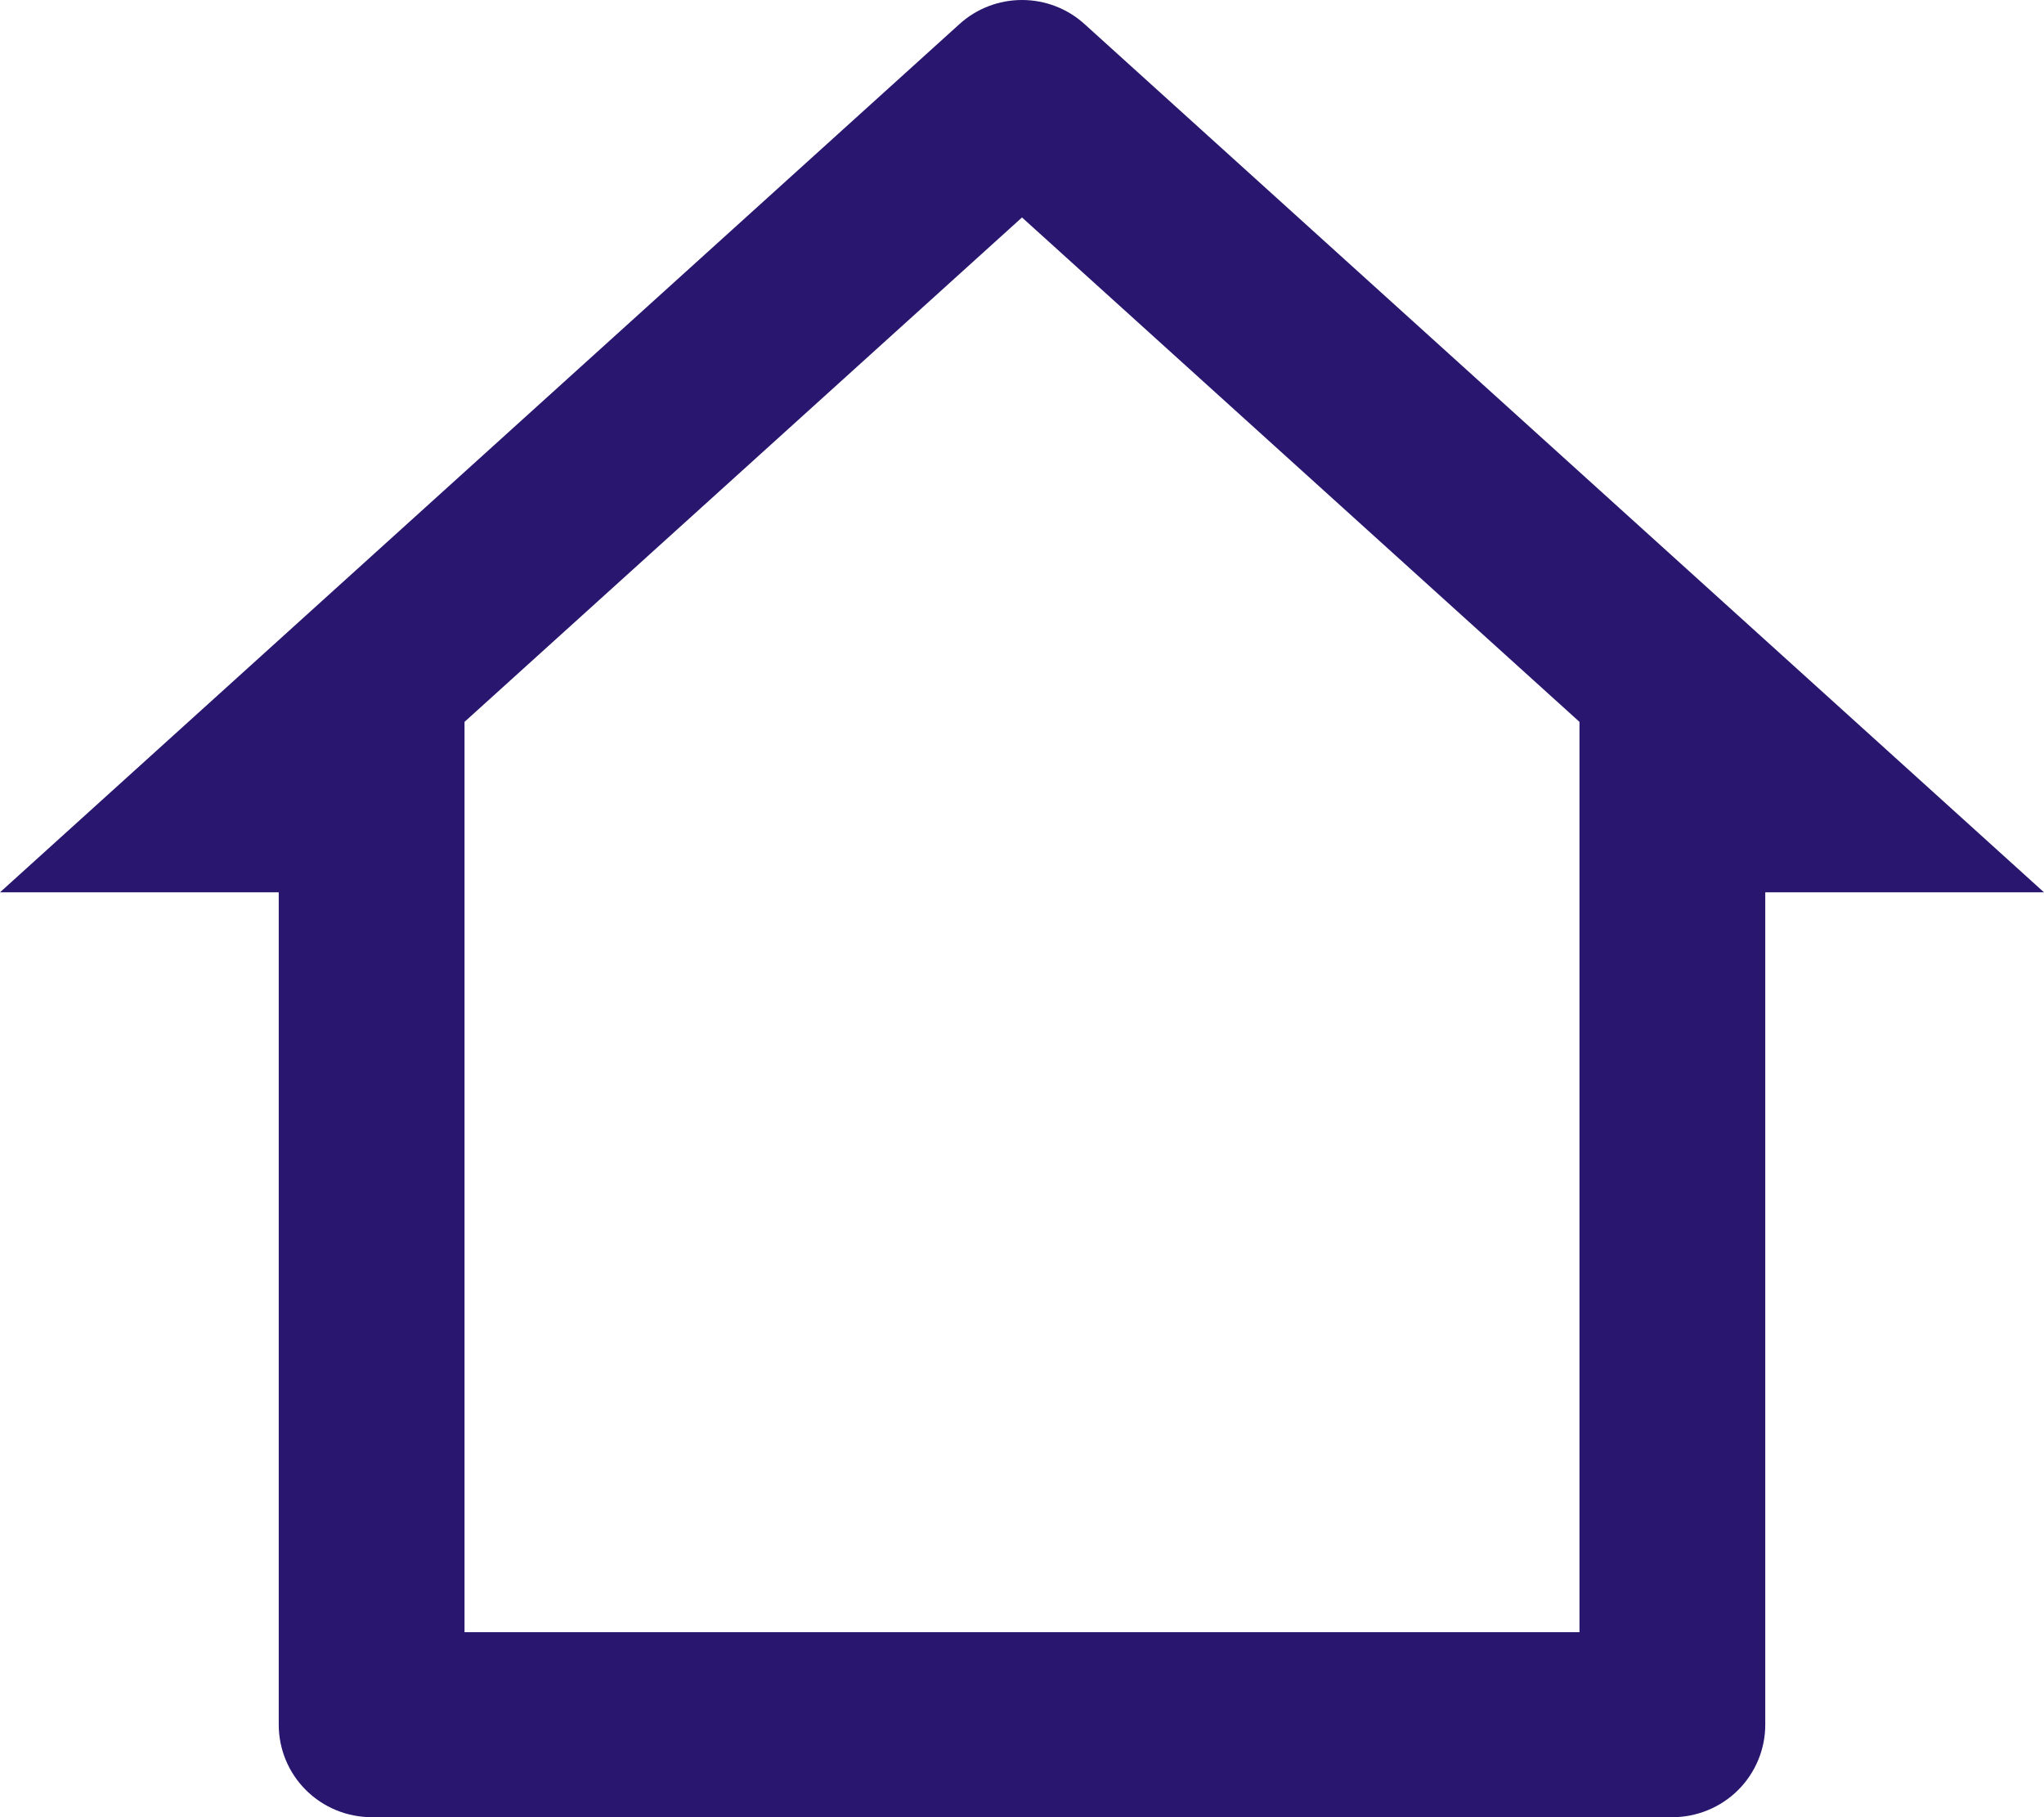
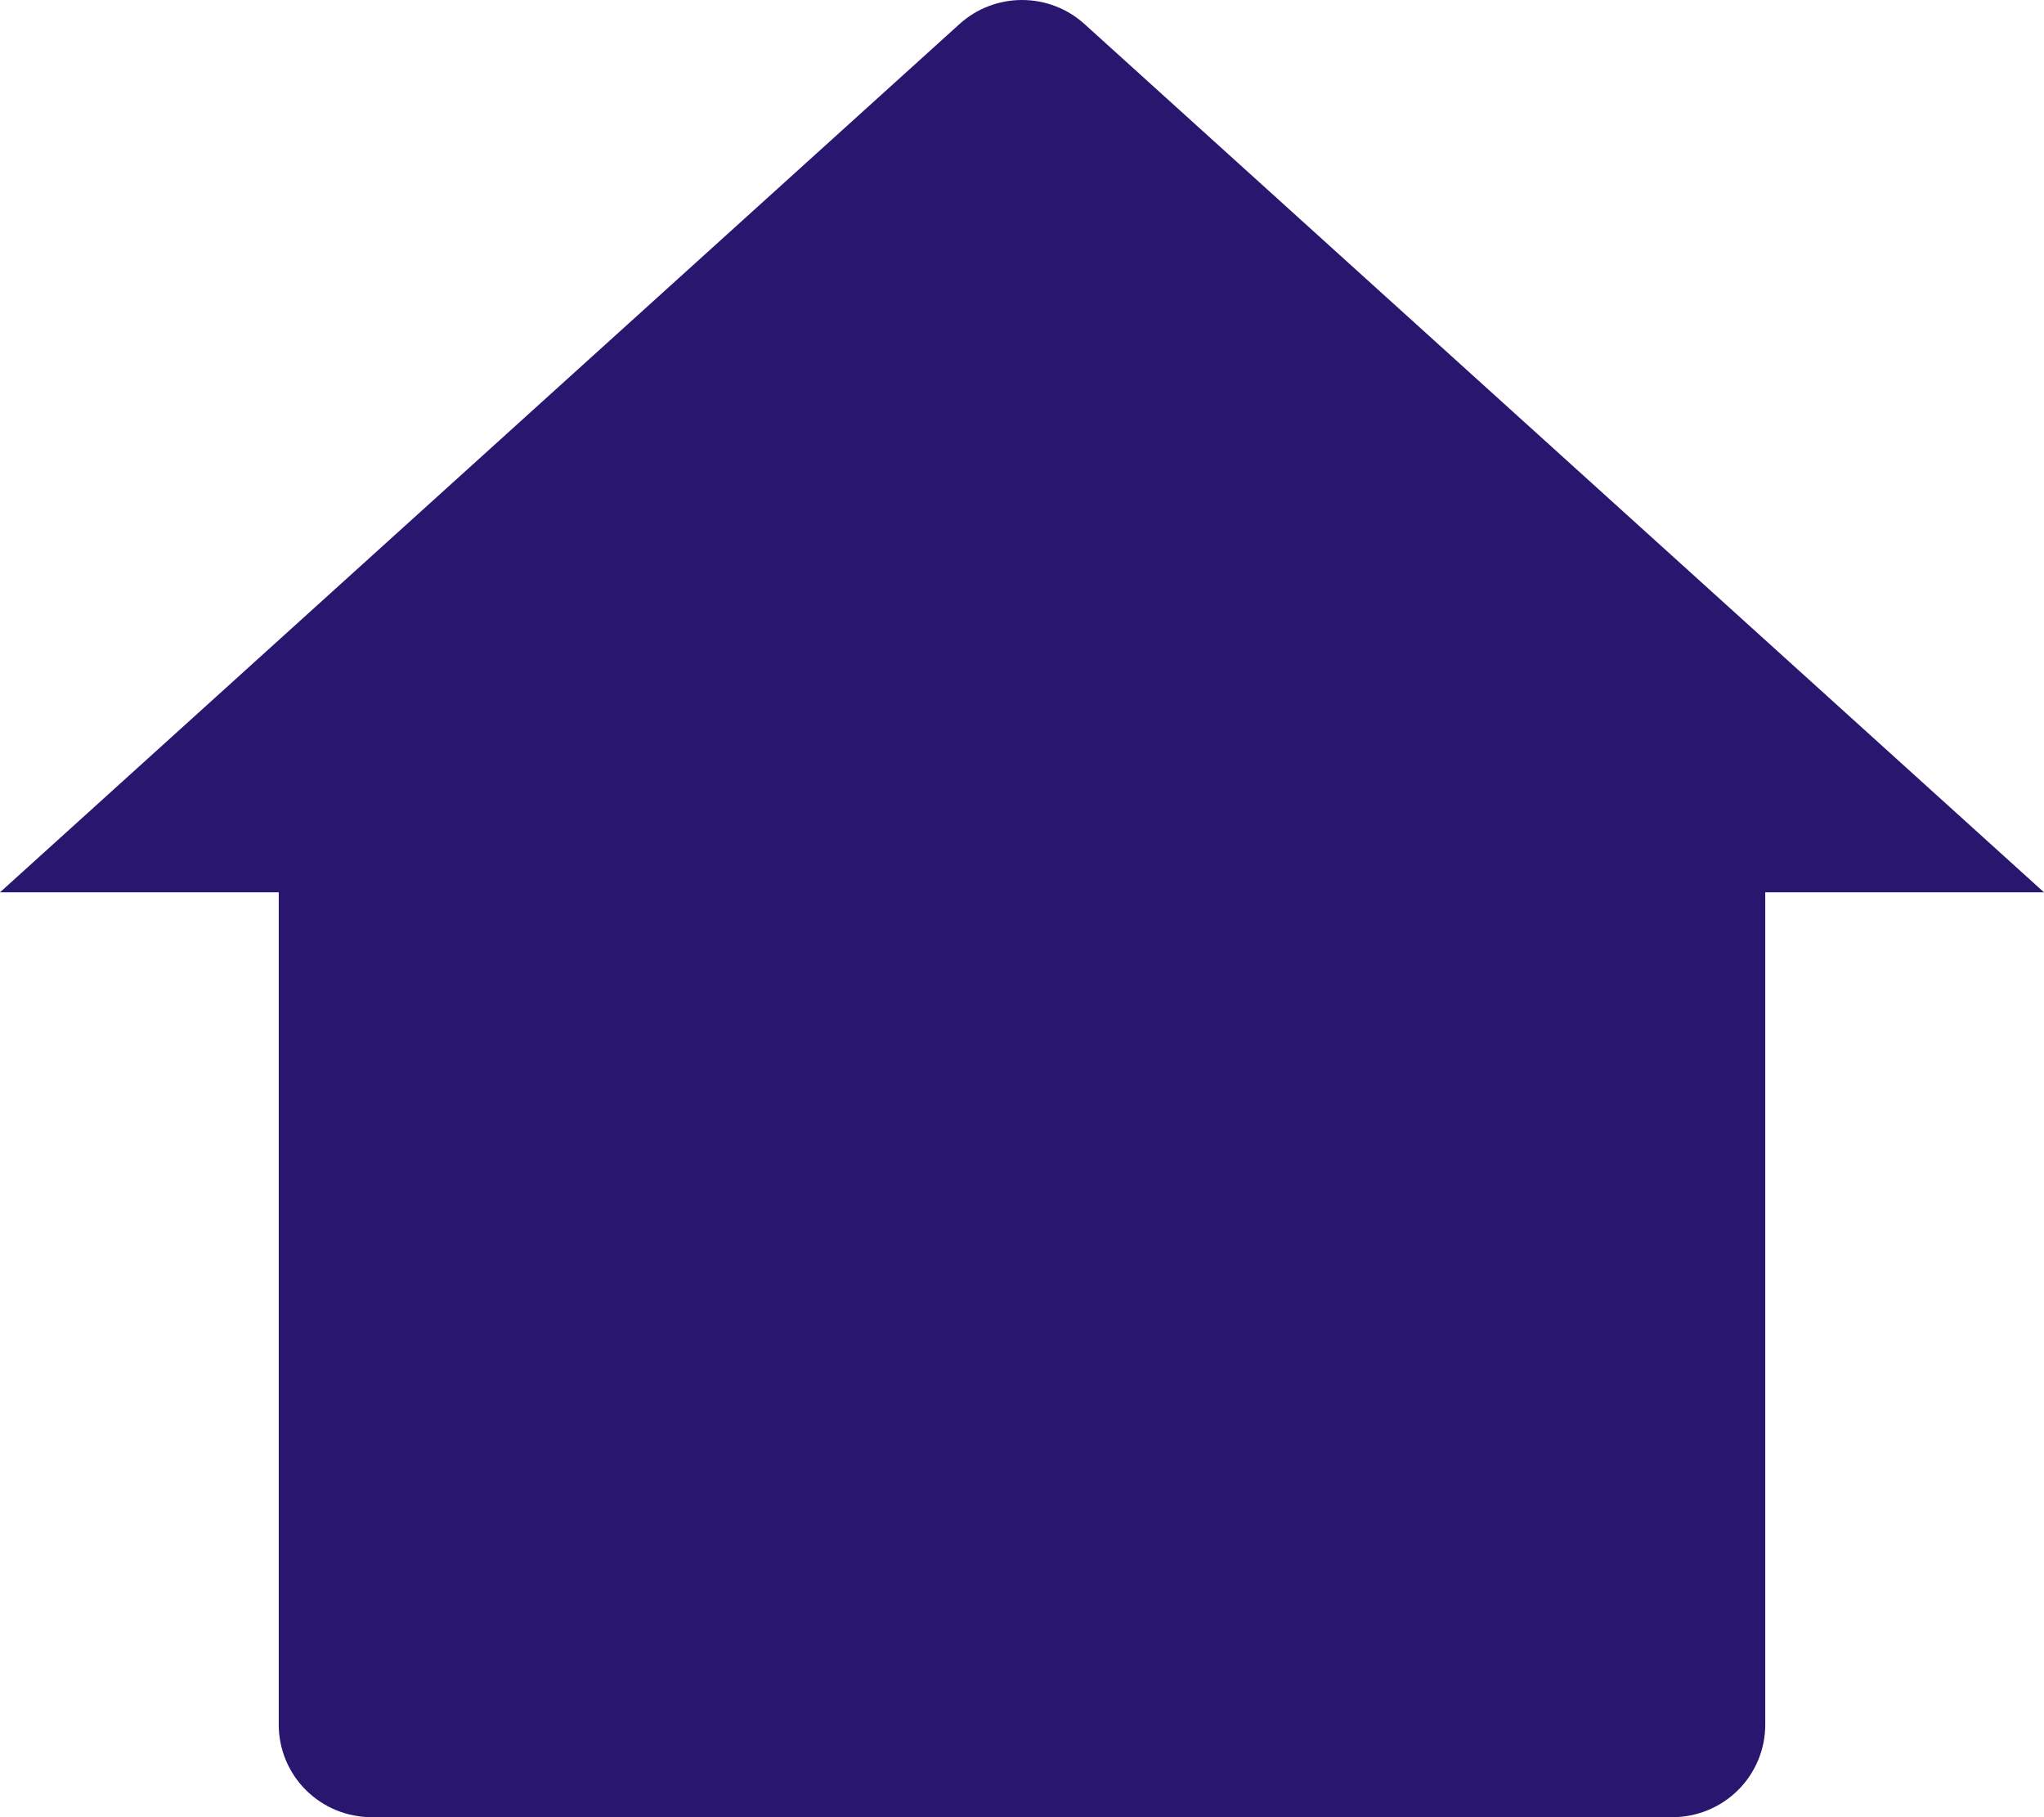
<svg xmlns="http://www.w3.org/2000/svg" width="27" height="24" viewBox="0 0 27 24" fill="none">
-   <path d="M22.091 24H4.909C4.584 24 4.271 23.871 4.041 23.642C3.811 23.413 3.682 23.102 3.682 22.779V11.785H0L12.674 0.318C12.9 0.113 13.194 0 13.5 0C13.806 0 14.1 0.113 14.326 0.318L27 11.785H23.318V22.779C23.318 23.102 23.189 23.413 22.959 23.642C22.729 23.871 22.416 24 22.091 24ZM6.136 21.557H20.864V9.534L13.5 2.872L6.136 9.534V21.557Z" fill="#29166F" />
+   <path d="M22.091 24H4.909C4.584 24 4.271 23.871 4.041 23.642C3.811 23.413 3.682 23.102 3.682 22.779V11.785H0L12.674 0.318C12.9 0.113 13.194 0 13.5 0C13.806 0 14.1 0.113 14.326 0.318L27 11.785H23.318V22.779C23.318 23.102 23.189 23.413 22.959 23.642C22.729 23.871 22.416 24 22.091 24ZM6.136 21.557V9.534L13.5 2.872L6.136 9.534V21.557Z" fill="#29166F" />
</svg>